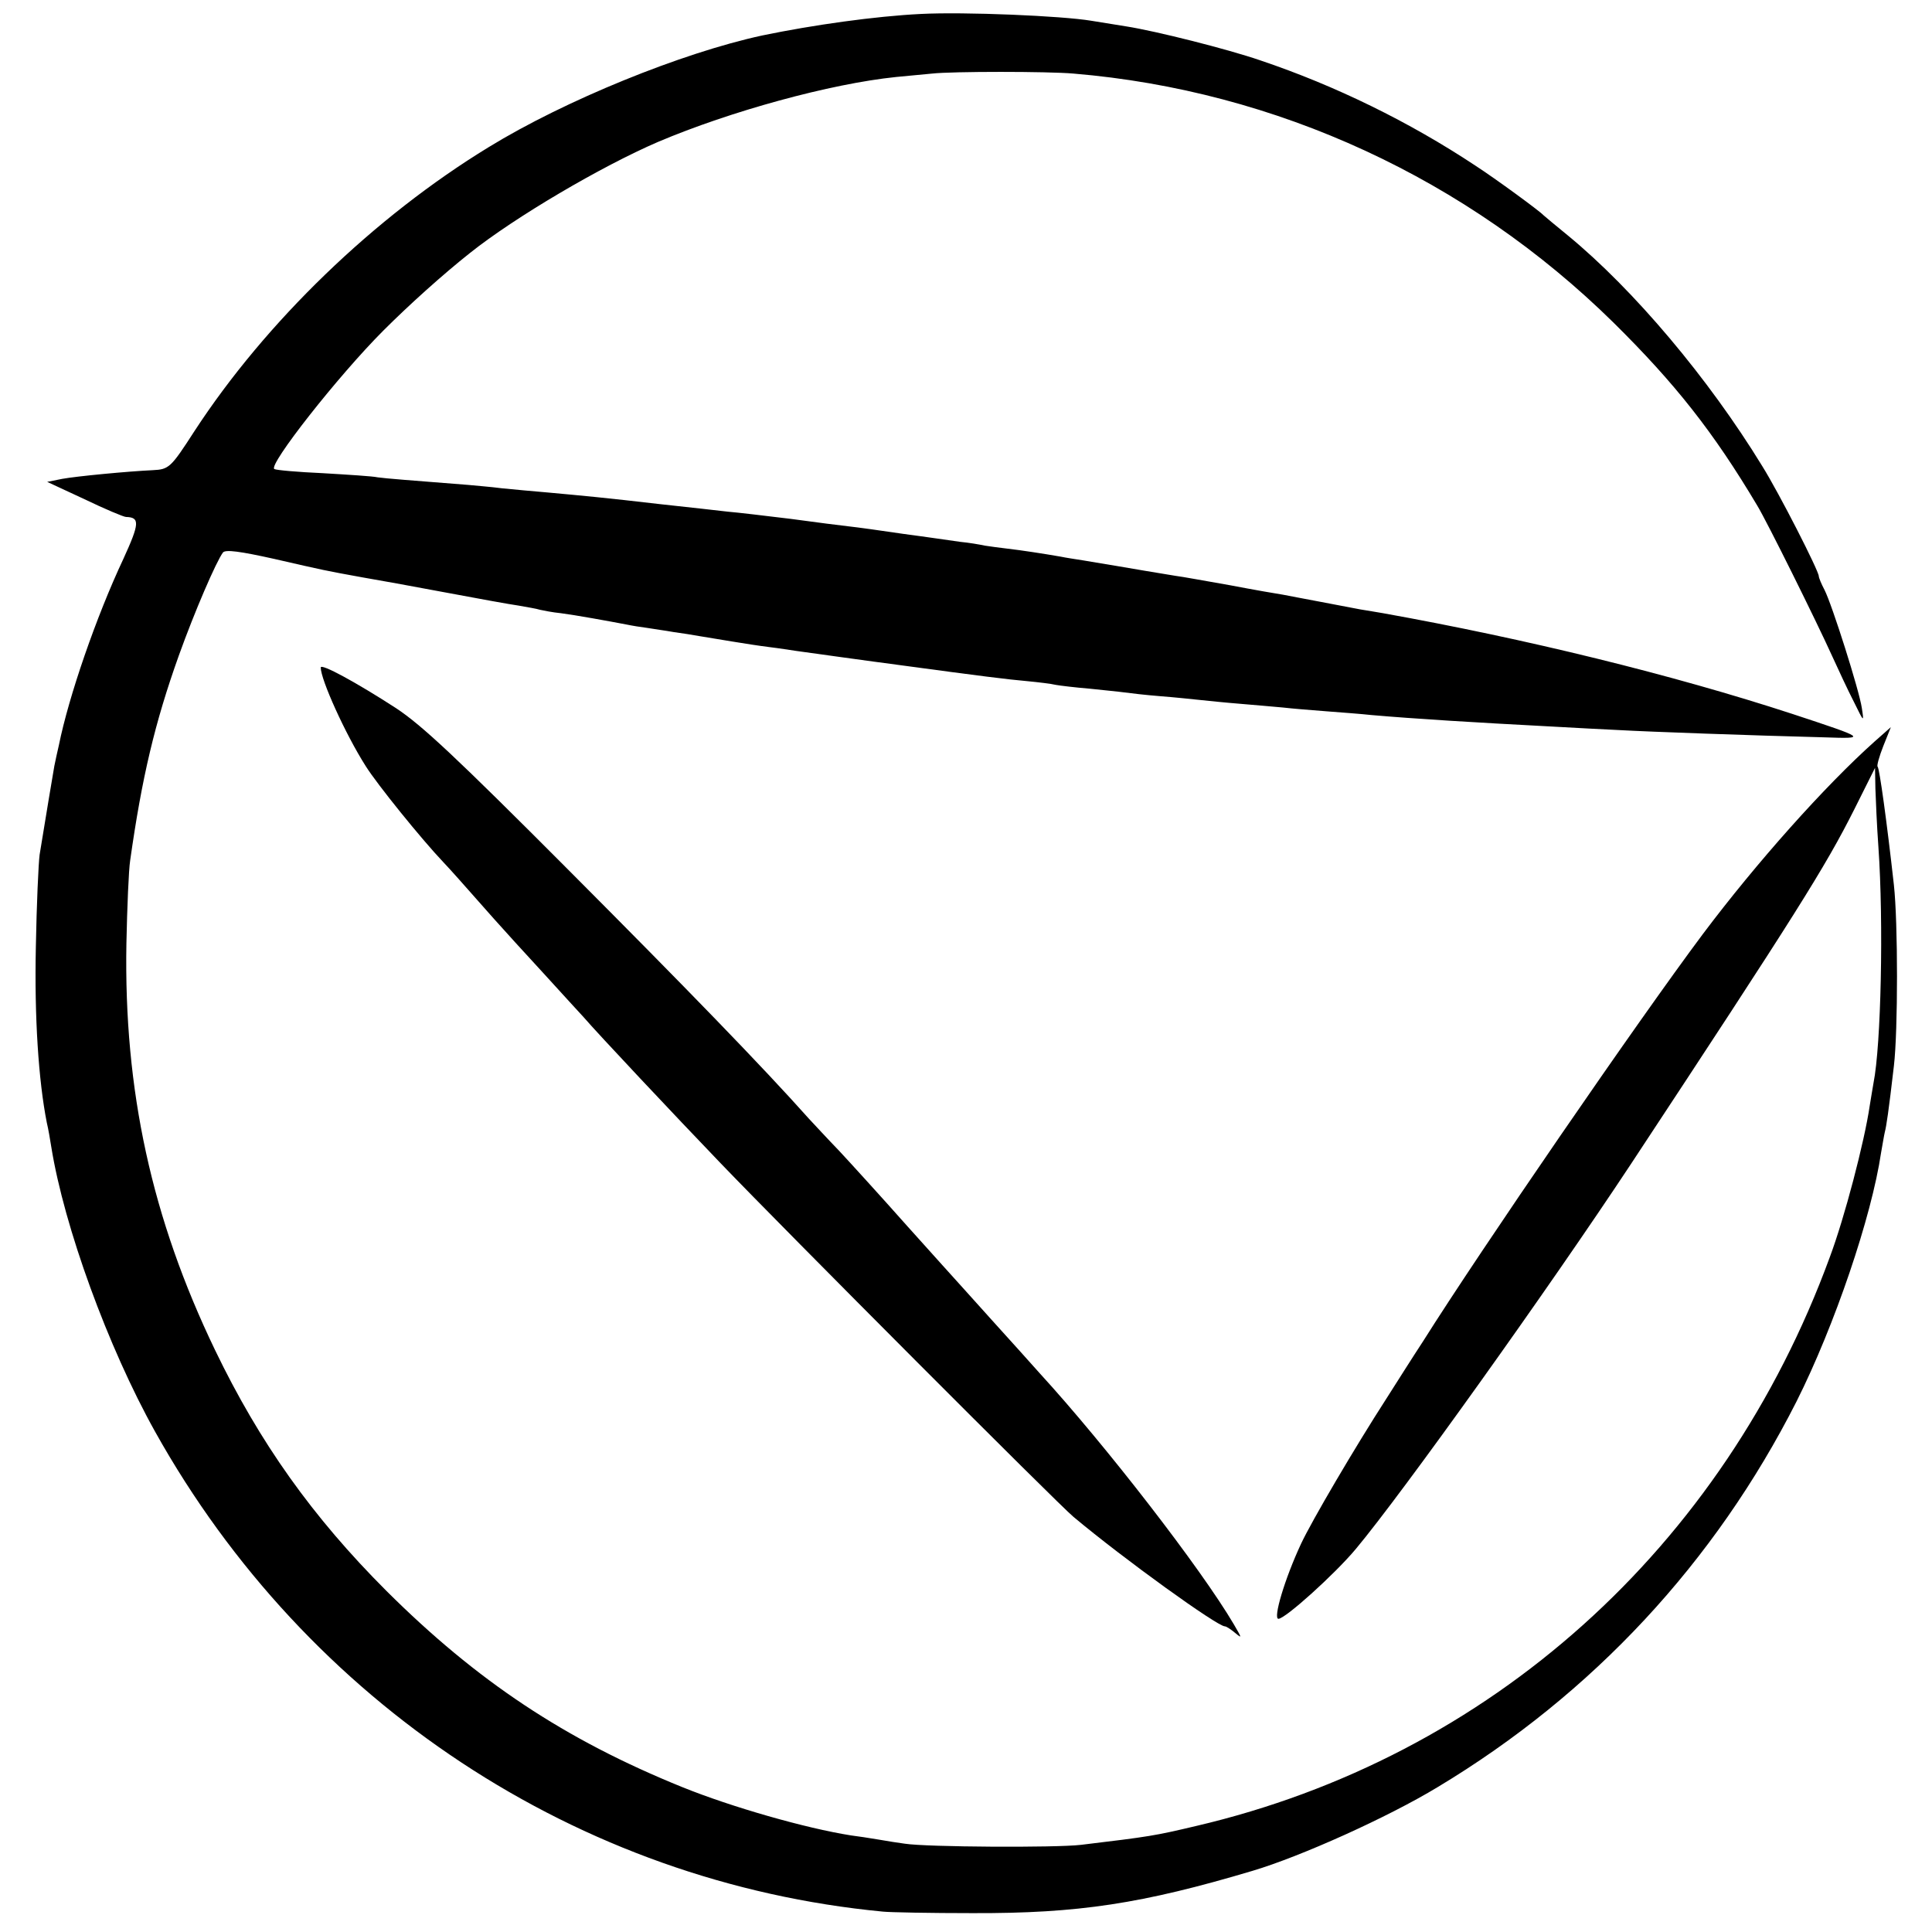
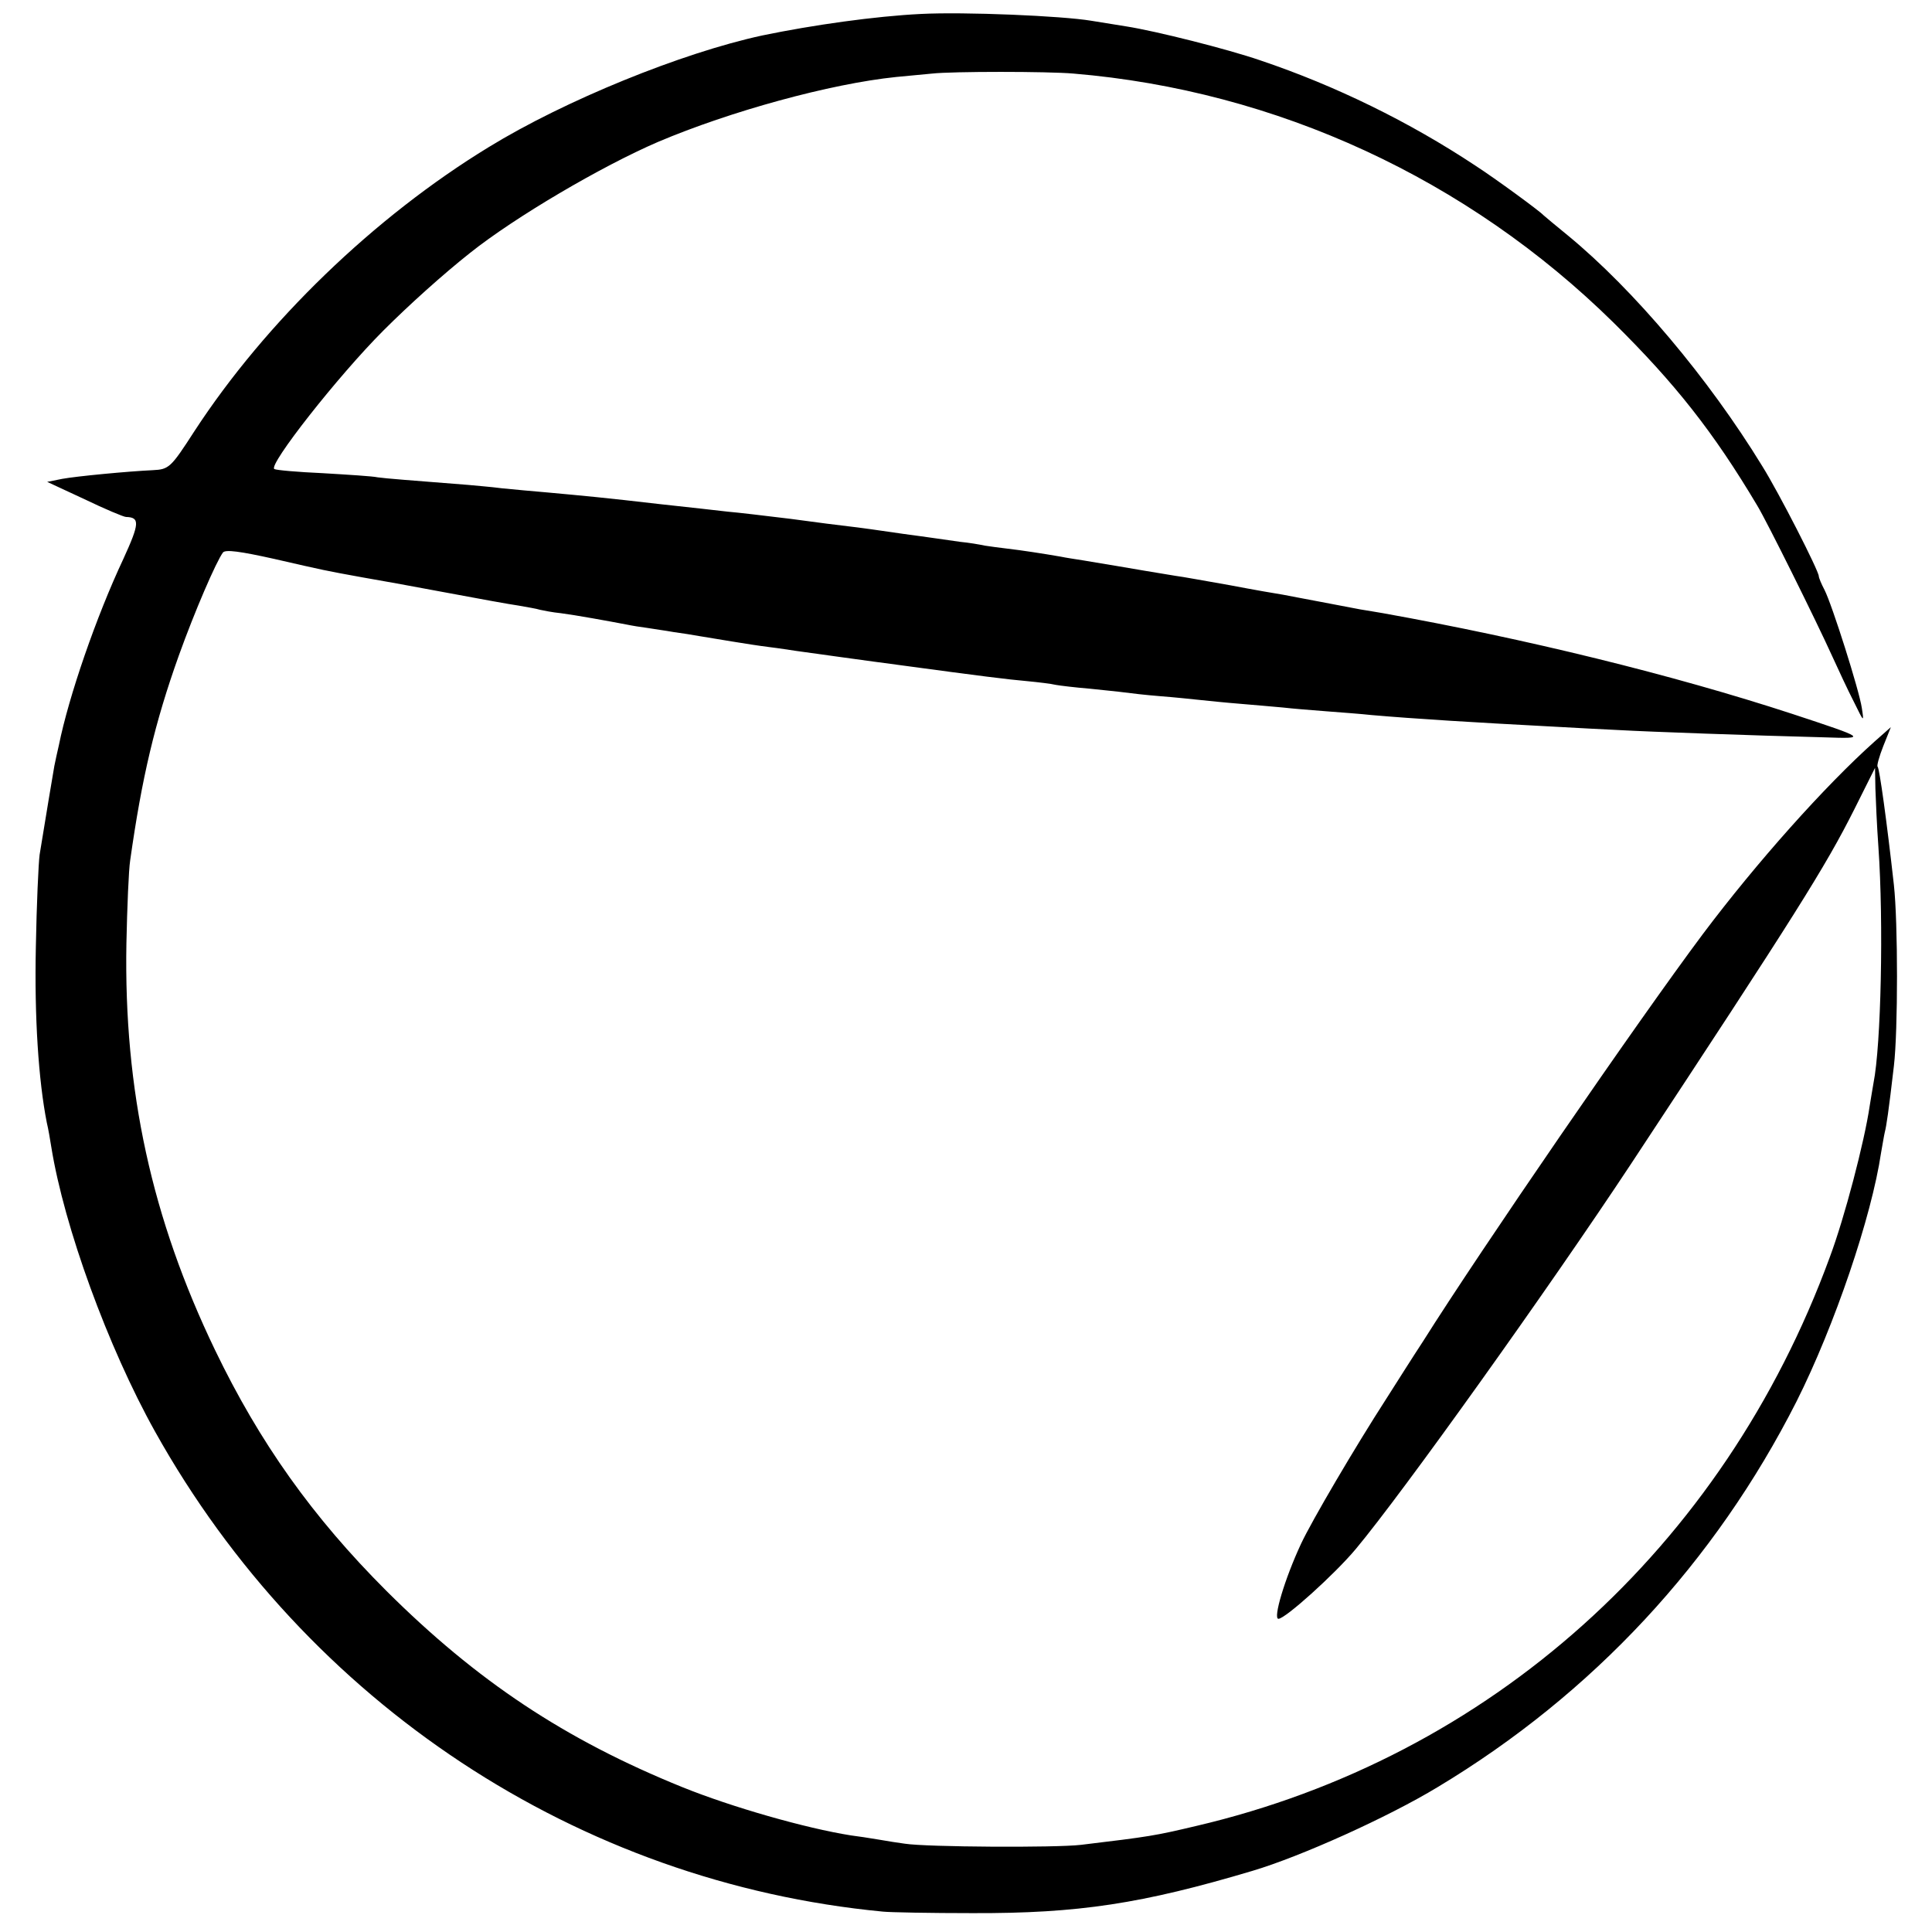
<svg xmlns="http://www.w3.org/2000/svg" version="1.0" width="512pt" height="512pt" viewBox="0 0 512 512" preserveAspectRatio="xMidYMid meet">
  <g transform="translate(0,512) scale(0.1,-0.1)" fill="#000000" stroke="none">
    <path d="M2440 5083 c-121 -6 -285 -29 -420 -57 -213 -46 -523 -172 -725 -296 -303 -185 -591 -463 -780 -753 -62 -96 -67 -101 -110 -103 -65 -3 -202 -16 -240 -23 l-40 -8 99 -46 c54 -26 104 -47 110 -47 37 -1 36 -17 -7 -111 -72 -153 -145 -365 -171 -494 -4 -16 -9 -41 -12 -55 -4 -23 -22 -130 -39 -235 -3 -22 -8 -132 -10 -245 -4 -186 7 -353 29 -465 4 -16 9 -46 12 -65 34 -211 150 -530 275 -754 402 -720 1121 -1195 1929 -1272 19 -2 126 -4 237 -4 281 -1 450 25 742 112 128 38 359 142 491 222 411 247 735 596 951 1022 101 201 199 490 224 659 4 22 8 47 10 55 4 15 10 54 24 175 11 93 11 380 0 480 -19 170 -38 307 -43 313 -3 2 4 27 15 55 l20 50 -43 -38 c-132 -118 -313 -321 -455 -510 -172 -230 -587 -834 -742 -1080 -25 -38 -68 -106 -96 -150 -84 -130 -199 -326 -227 -386 -43 -92 -75 -199 -60 -199 18 0 149 118 205 185 123 147 511 690 729 1020 439 666 515 787 592 940 l55 110 1 -55 c1 -30 4 -100 8 -155 14 -200 7 -525 -13 -625 -2 -13 -7 -40 -10 -60 -14 -96 -67 -298 -106 -402 -282 -770 -901 -1325 -1679 -1507 -110 -26 -122 -28 -305 -50 -67 -8 -410 -6 -467 3 -16 2 -47 7 -70 11 -24 4 -56 9 -73 11 -120 19 -316 75 -447 128 -311 126 -544 281 -784 520 -196 196 -336 393 -454 638 -168 349 -242 688 -235 1078 2 96 6 195 10 220 31 219 65 364 129 543 42 117 99 249 117 273 7 8 45 3 135 -17 135 -31 135 -31 234 -49 36 -6 135 -24 220 -40 85 -16 173 -32 195 -35 22 -4 47 -8 56 -11 9 -2 34 -7 55 -9 39 -5 127 -21 174 -30 14 -3 39 -7 55 -9 17 -3 48 -7 70 -11 22 -3 54 -8 70 -11 17 -3 55 -9 85 -14 30 -5 75 -12 100 -15 25 -3 56 -8 70 -10 22 -3 193 -27 285 -39 199 -27 279 -37 326 -41 31 -3 65 -7 77 -10 11 -2 52 -7 89 -10 37 -4 79 -8 93 -10 14 -2 57 -7 95 -10 39 -3 86 -8 105 -10 19 -2 67 -7 105 -10 39 -3 90 -8 115 -10 25 -3 77 -7 115 -10 39 -3 93 -7 120 -10 115 -10 279 -20 470 -30 66 -4 152 -8 190 -10 69 -4 345 -14 539 -19 115 -4 113 -3 -84 62 -318 104 -706 199 -1085 267 -16 3 -43 7 -60 10 -16 3 -64 12 -105 20 -41 8 -86 16 -100 19 -14 2 -77 13 -140 25 -63 11 -128 23 -145 25 -62 10 -102 17 -155 26 -30 5 -71 12 -90 15 -19 3 -46 7 -60 10 -46 8 -105 17 -140 21 -19 2 -46 6 -60 8 -14 3 -43 8 -65 10 -22 3 -89 13 -150 21 -60 9 -126 18 -145 20 -19 2 -89 11 -155 20 -66 8 -141 17 -166 19 -25 3 -106 12 -180 20 -146 17 -201 22 -299 31 -36 3 -90 8 -120 11 -30 4 -71 7 -90 9 -153 12 -218 17 -239 20 -13 3 -78 7 -145 11 -67 3 -124 8 -129 11 -17 10 169 247 289 367 68 68 158 149 230 206 118 94 347 229 498 294 191 81 456 154 631 172 33 3 76 7 95 9 53 6 307 6 375 0 538 -45 1044 -279 1431 -660 163 -161 265 -290 381 -485 25 -41 157 -307 199 -400 16 -35 41 -89 57 -120 27 -55 27 -55 21 -16 -7 47 -79 274 -99 313 -8 15 -15 32 -15 36 0 14 -105 220 -150 292 -142 232 -340 467 -515 611 -33 27 -62 51 -65 54 -10 11 -126 96 -180 131 -175 116 -371 212 -570 279 -87 30 -278 78 -355 90 -38 6 -80 13 -93 15 -78 13 -336 24 -452 18z" />
-     <path d="M850 3351 c0 -32 65 -176 119 -261 30 -48 148 -194 206 -255 19 -20 43 -47 134 -150 24 -27 84 -93 132 -145 48 -53 96 -105 106 -116 36 -42 241 -260 363 -387 167 -174 897 -906 935 -937 135 -113 381 -290 401 -290 4 0 16 -8 28 -18 18 -15 17 -13 -4 23 -87 148 -340 475 -514 665 -22 25 -79 88 -126 140 -47 52 -87 97 -90 100 -3 3 -63 70 -135 150 -71 80 -153 170 -181 200 -29 30 -65 69 -80 85 -123 138 -325 346 -639 661 -296 297 -387 382 -455 427 -105 68 -200 120 -200 108z" />
  </g>
</svg>